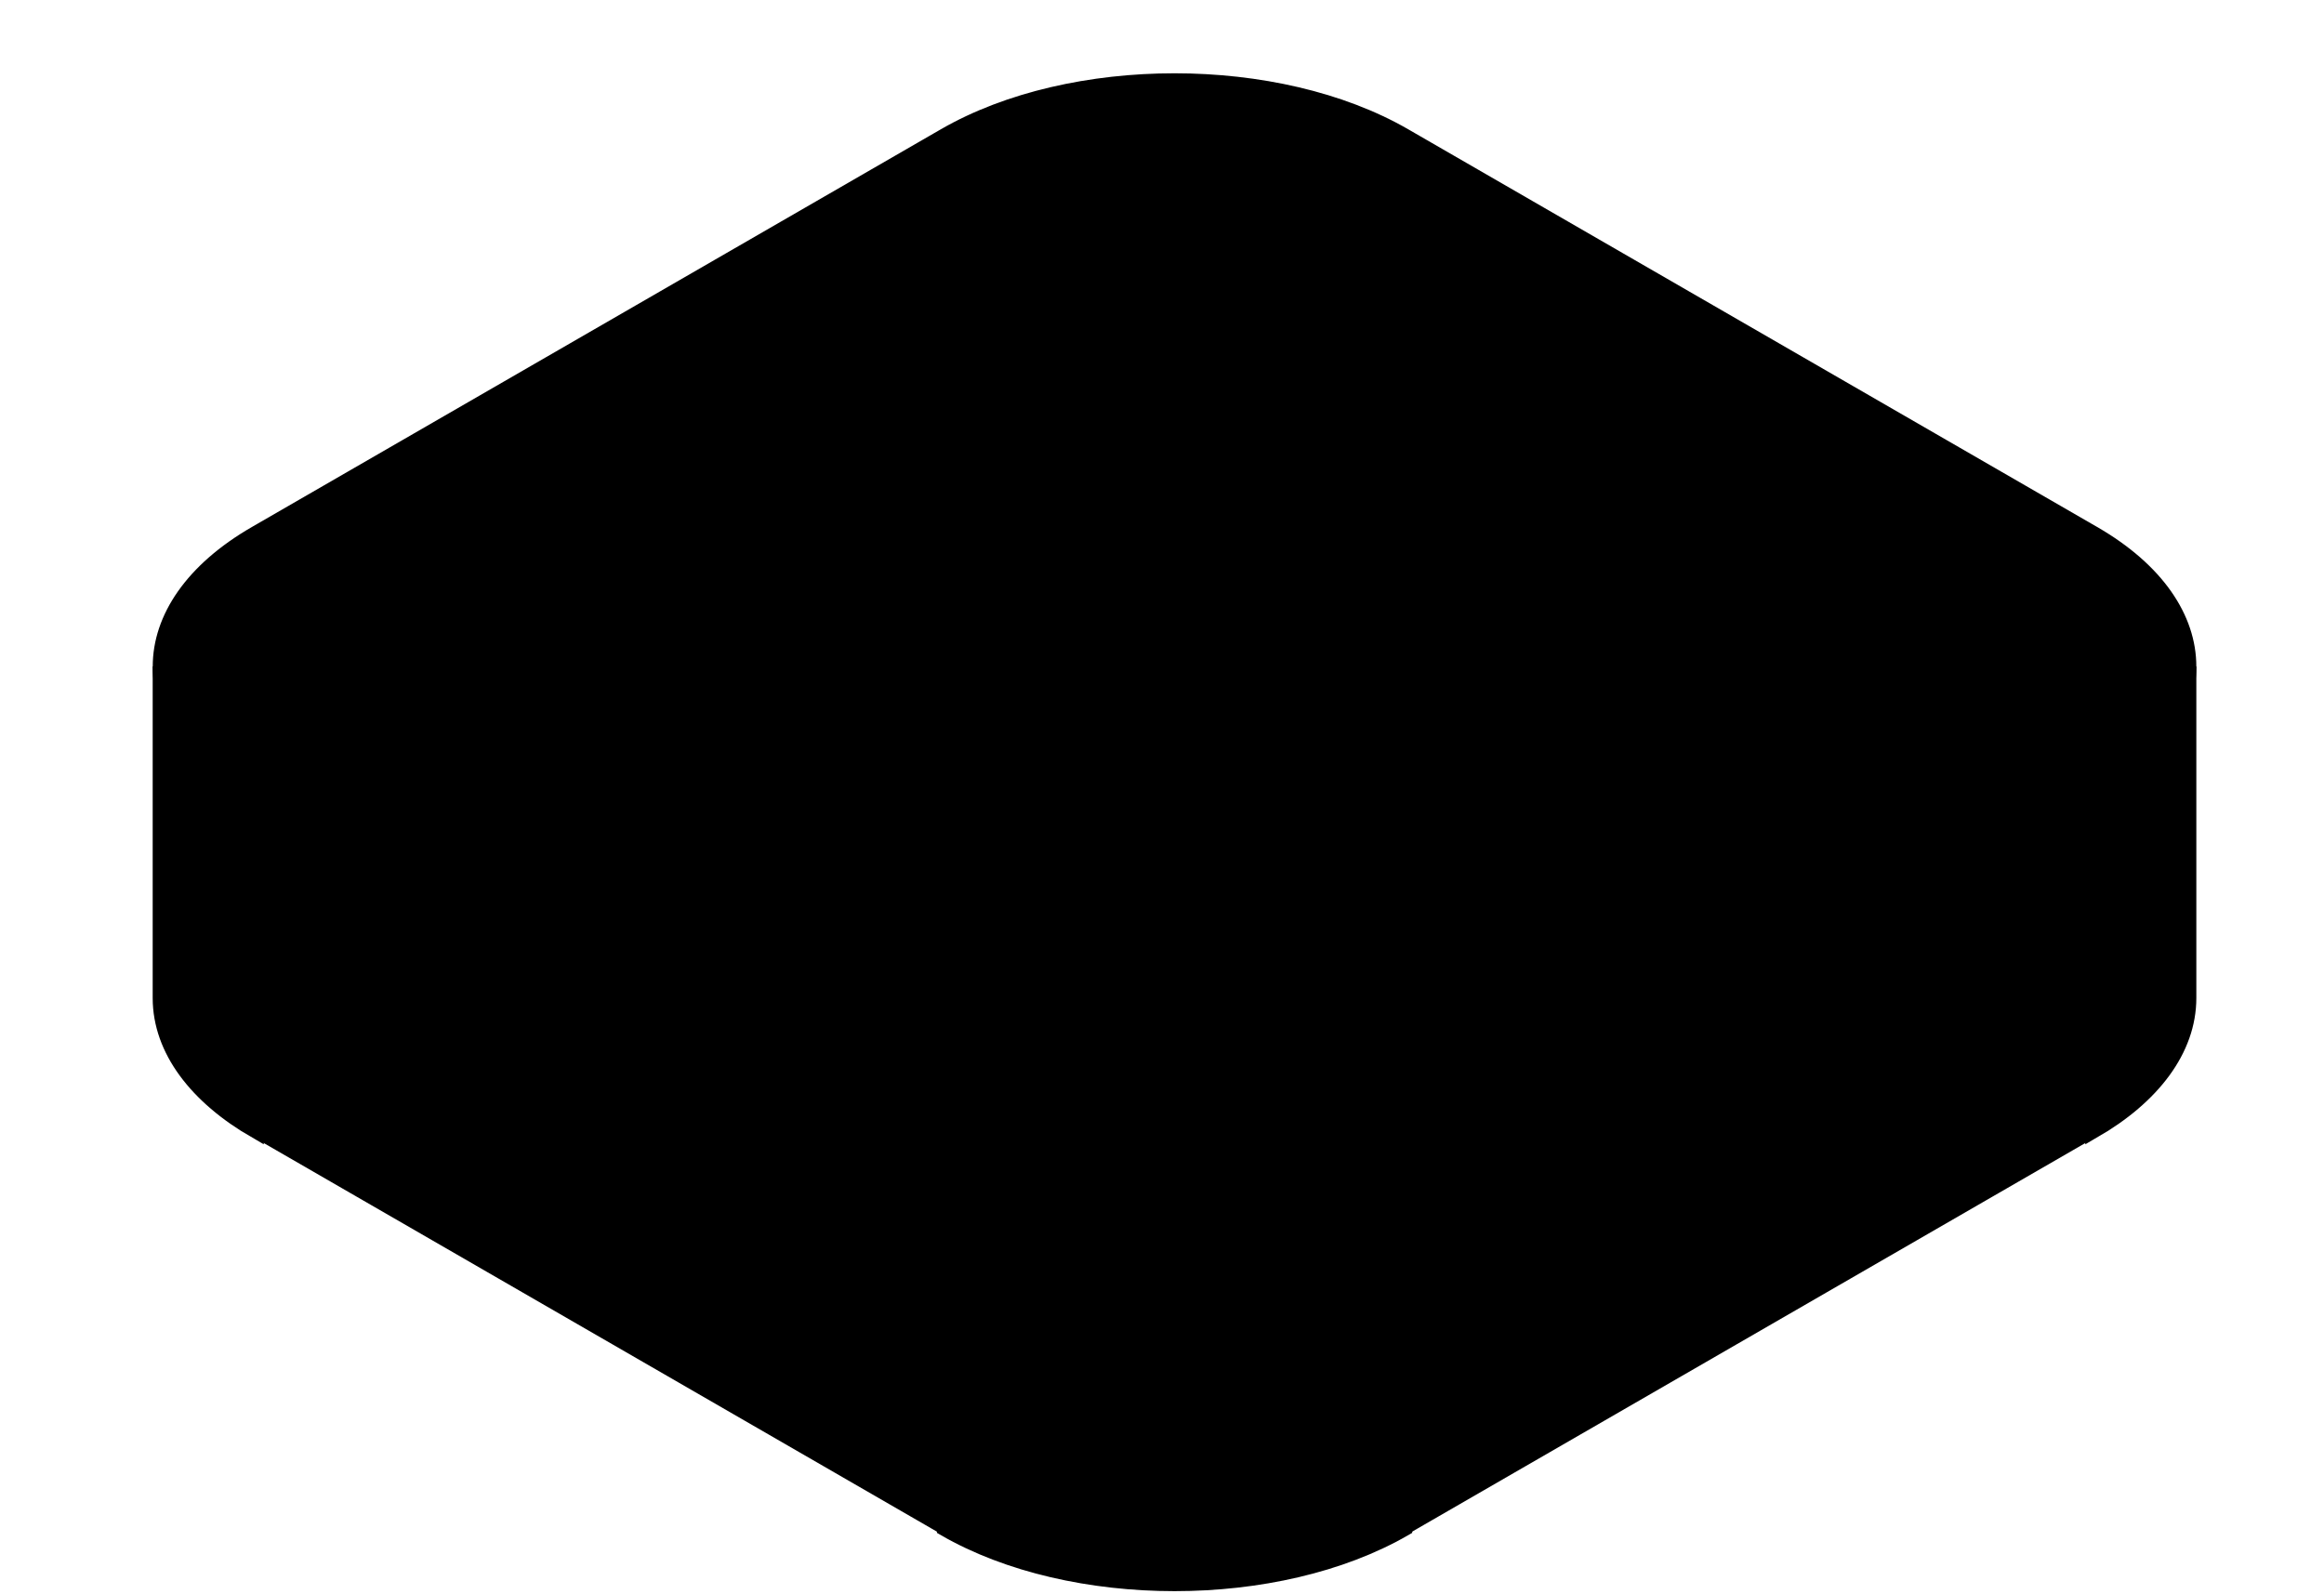
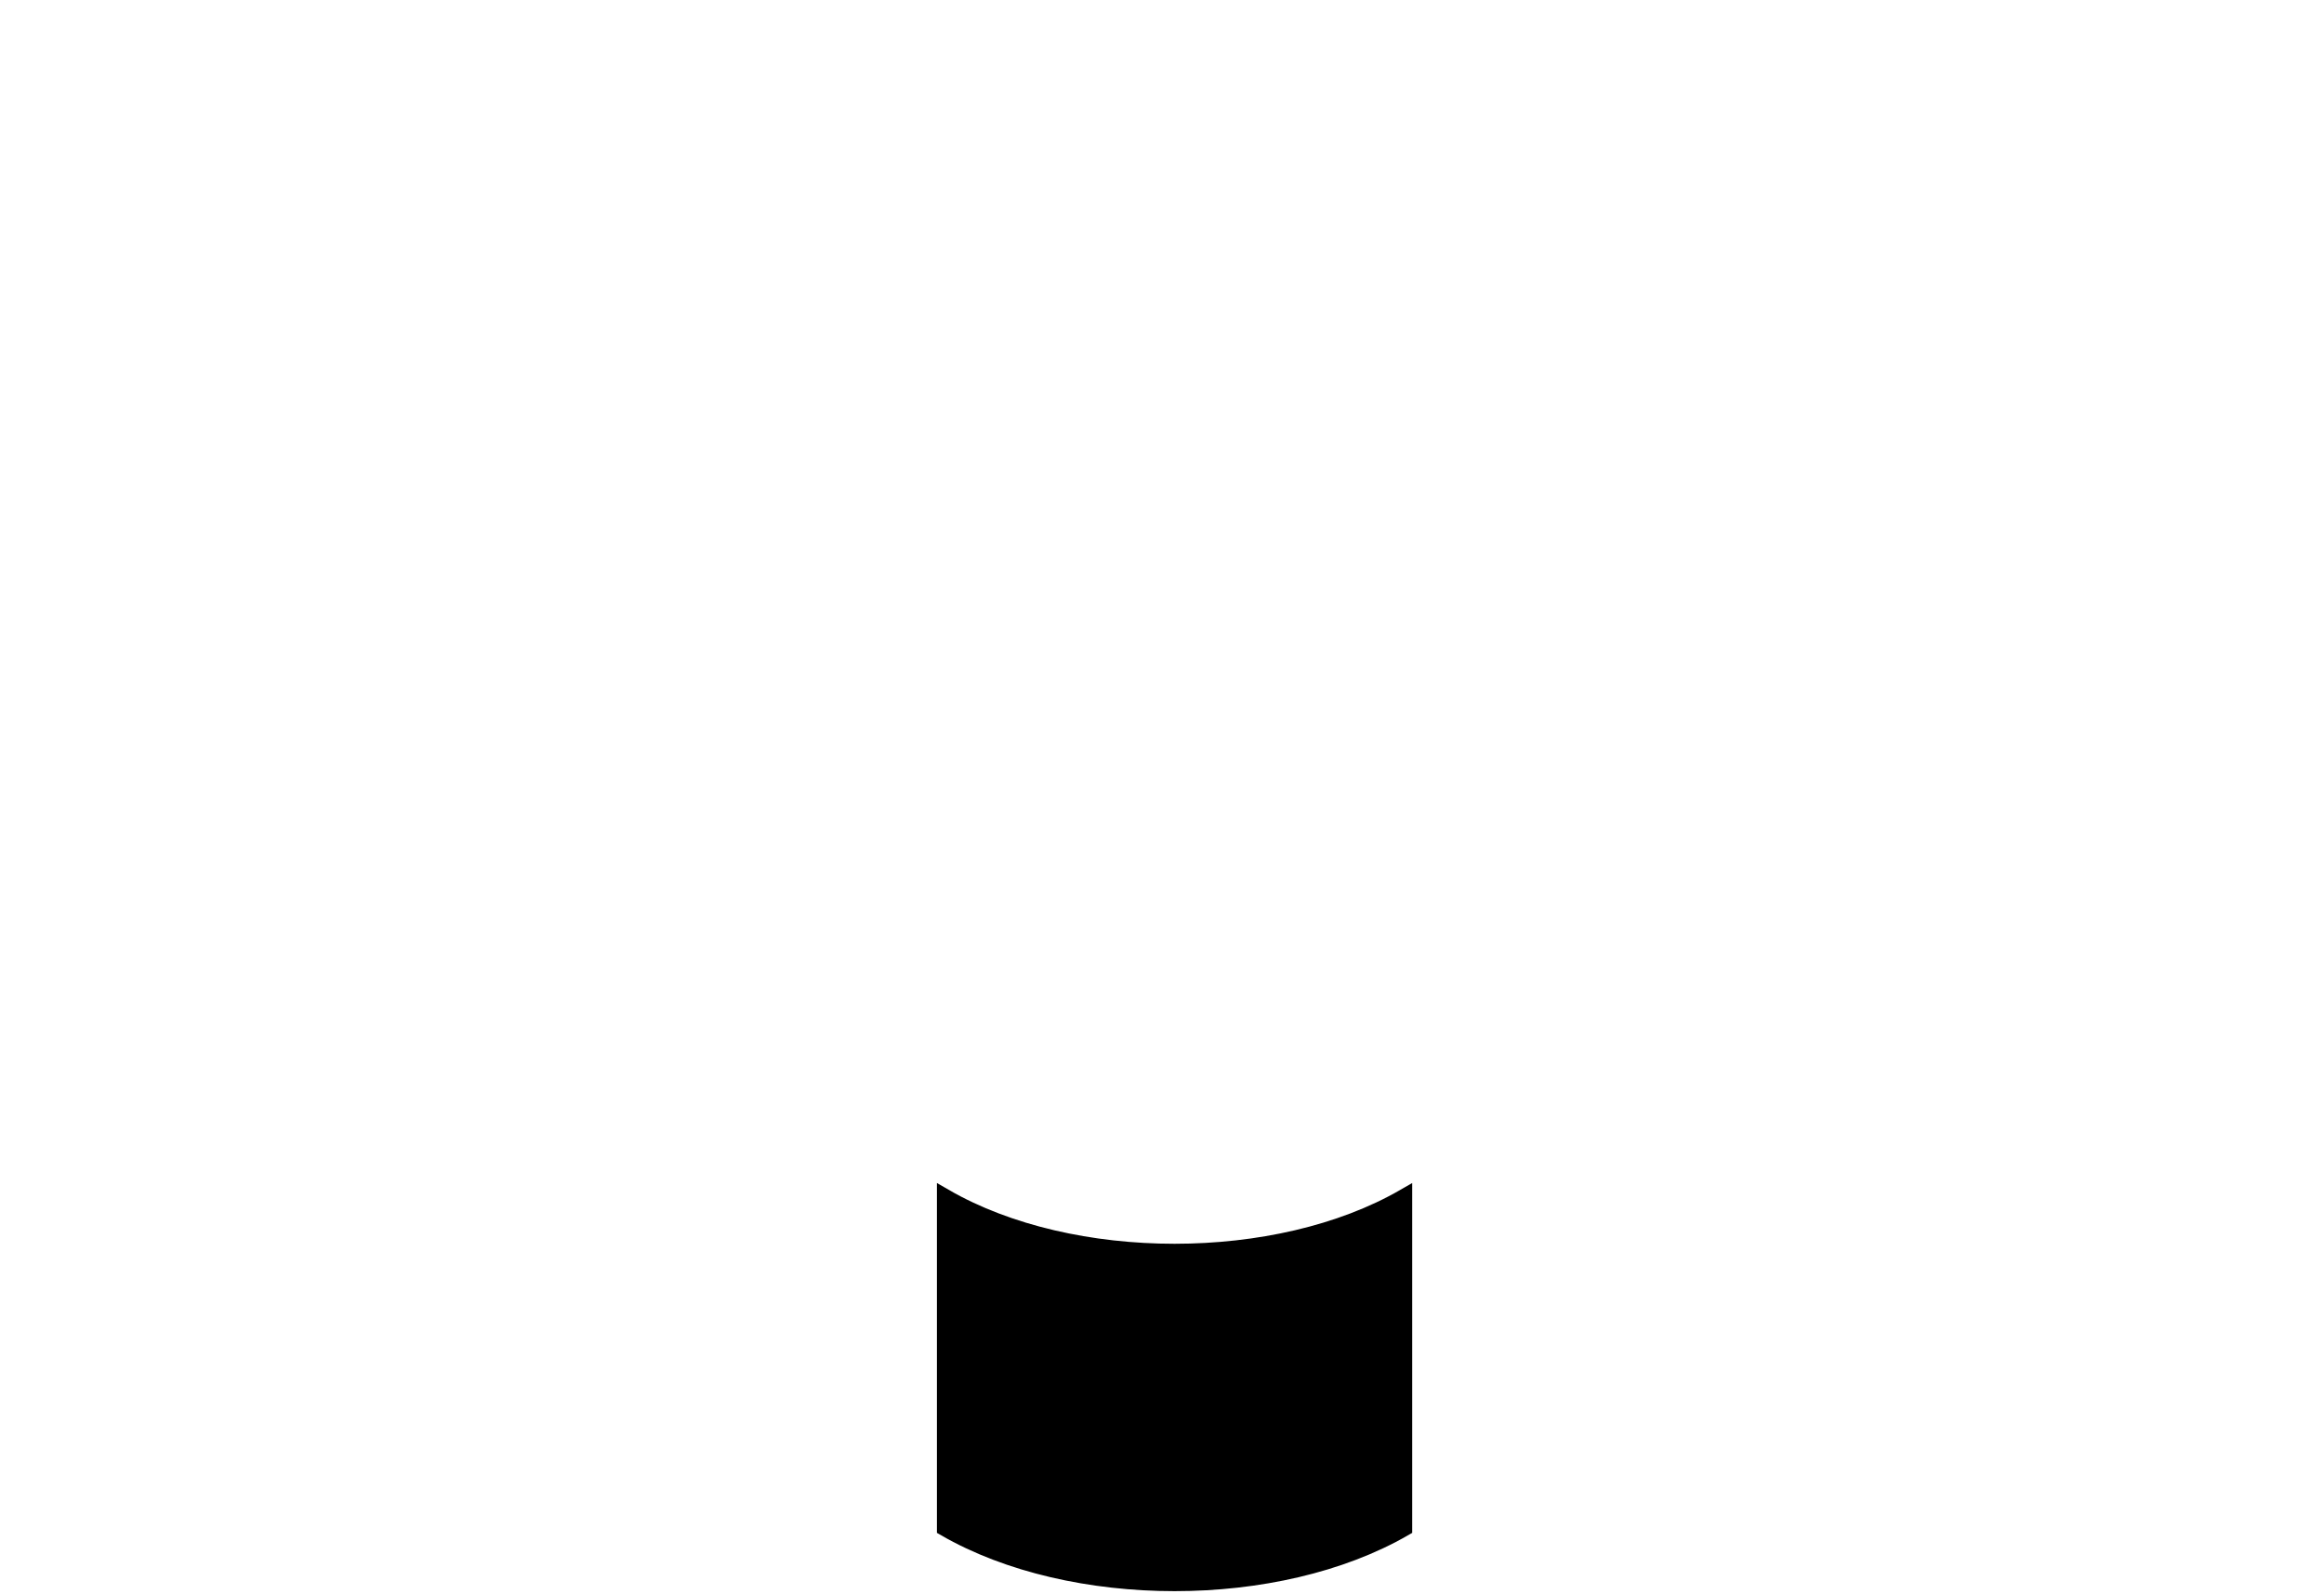
<svg xmlns="http://www.w3.org/2000/svg" width="86" height="59" viewBox="0 0 86 59" fill="none">
-   <path d="M34.965 5.04C39.659 2.33 47.269 2.33 51.963 5.04L77.46 19.761C82.154 22.471 82.154 26.865 77.46 29.575L51.963 44.296C47.269 47.006 39.659 47.006 34.965 44.296L9.467 29.575C4.774 26.865 4.773 22.471 9.467 19.761L34.965 5.04Z" fill="#FFDDD6" stroke="#3A1103" style="fill:#FFDDD6;fill:color(display-p3 1 0.867 0.839);fill-opacity:1;stroke:#3A1103;stroke:color(display-p3 0.228 0.067 0.012);stroke-opacity:1;" stroke-width="0.59" />
-   <rect width="29.442" height="12.267" transform="matrix(0.866 0.5 0 1 9.468 29.575)" fill="url(#paint0_linear_60_10683)" stroke="#3A1103" style="stroke:#3A1103;stroke:color(display-p3 0.228 0.067 0.012);stroke-opacity:1;" stroke-width="0.59" />
-   <rect width="29.442" height="12.267" transform="matrix(0.866 -0.5 0 1 51.963 44.296)" fill="url(#paint1_linear_60_10683)" stroke="#430000" style="stroke:#430000;stroke:color(display-p3 0.263 0 0);stroke-opacity:1;" stroke-width="0.59" />
-   <path d="M5.945 24.668C5.945 26.584 7.291 28.319 9.466 29.575V41.842C7.291 40.587 5.945 38.852 5.945 36.935V24.668Z" fill="url(#paint2_linear_60_10683)" stroke="#3A1103" style="stroke:#3A1103;stroke:color(display-p3 0.228 0.067 0.012);stroke-opacity:1;" stroke-width="0.59" />
  <path d="M34.966 44.296C39.66 47.006 47.27 47.006 51.964 44.296V56.563C47.27 59.273 39.66 59.273 34.966 56.563V44.296Z" fill="url(#paint3_linear_60_10683)" stroke="#3A1103" style="stroke:#3A1103;stroke:color(display-p3 0.228 0.067 0.012);stroke-opacity:1;" stroke-width="0.59" />
-   <path d="M80.981 24.668C80.981 26.584 79.636 28.319 77.461 29.575V41.842C79.636 40.587 80.981 38.852 80.981 36.935V24.668Z" fill="url(#paint4_linear_60_10683)" stroke="#3A1103" style="stroke:#3A1103;stroke:color(display-p3 0.228 0.067 0.012);stroke-opacity:1;" stroke-width="0.59" />
  <defs>
    <linearGradient id="paint0_linear_60_10683" x1="29.51" y1="5.816" x2="14.732" y2="20.543" gradientUnits="userSpaceOnUse">
      <stop stop-color="#FFDBCF" style="stop-color:#FFDBCF;stop-color:color(display-p3 1 0.859 0.812);stop-opacity:1;" />
      <stop offset="1" stop-color="#FFCAB8" style="stop-color:#FFCAB8;stop-color:color(display-p3 1 0.792 0.722);stop-opacity:1;" />
    </linearGradient>
    <linearGradient id="paint1_linear_60_10683" x1="29.51" y1="5.816" x2="14.732" y2="20.543" gradientUnits="userSpaceOnUse">
      <stop stop-color="#FFCAB8" style="stop-color:#FFCAB8;stop-color:color(display-p3 1 0.792 0.722);stop-opacity:1;" />
      <stop offset="1" stop-color="#FFDBCF" style="stop-color:#FFDBCF;stop-color:color(display-p3 1 0.859 0.812);stop-opacity:1;" />
    </linearGradient>
    <linearGradient id="paint2_linear_60_10683" x1="9.474" y1="32.81" x2="5.977" y2="33.107" gradientUnits="userSpaceOnUse">
      <stop stop-color="#FFCAB8" style="stop-color:#FFCAB8;stop-color:color(display-p3 1 0.792 0.722);stop-opacity:1;" />
      <stop offset="1" stop-color="#FD9470" style="stop-color:#FD9470;stop-color:color(display-p3 0.992 0.58 0.439);stop-opacity:1;" />
    </linearGradient>
    <linearGradient id="paint3_linear_60_10683" x1="51.964" y1="51.446" x2="34.966" y2="51.446" gradientUnits="userSpaceOnUse">
      <stop stop-color="#FFDDD6" style="stop-color:#FFDDD6;stop-color:color(display-p3 1 0.867 0.839);stop-opacity:1;" />
      <stop offset="0.495" stop-color="#FFEBE7" style="stop-color:#FFEBE7;stop-color:color(display-p3 1 0.922 0.906);stop-opacity:1;" />
      <stop offset="1" stop-color="#FFDBCF" style="stop-color:#FFDBCF;stop-color:color(display-p3 1 0.859 0.812);stop-opacity:1;" />
    </linearGradient>
    <linearGradient id="paint4_linear_60_10683" x1="80.99" y1="32.81" x2="77.493" y2="33.107" gradientUnits="userSpaceOnUse">
      <stop stop-color="#FD9470" style="stop-color:#FD9470;stop-color:color(display-p3 0.992 0.58 0.439);stop-opacity:1;" />
      <stop offset="1" stop-color="#FFDBCF" style="stop-color:#FFDBCF;stop-color:color(display-p3 1 0.859 0.812);stop-opacity:1;" />
    </linearGradient>
  </defs>
</svg>